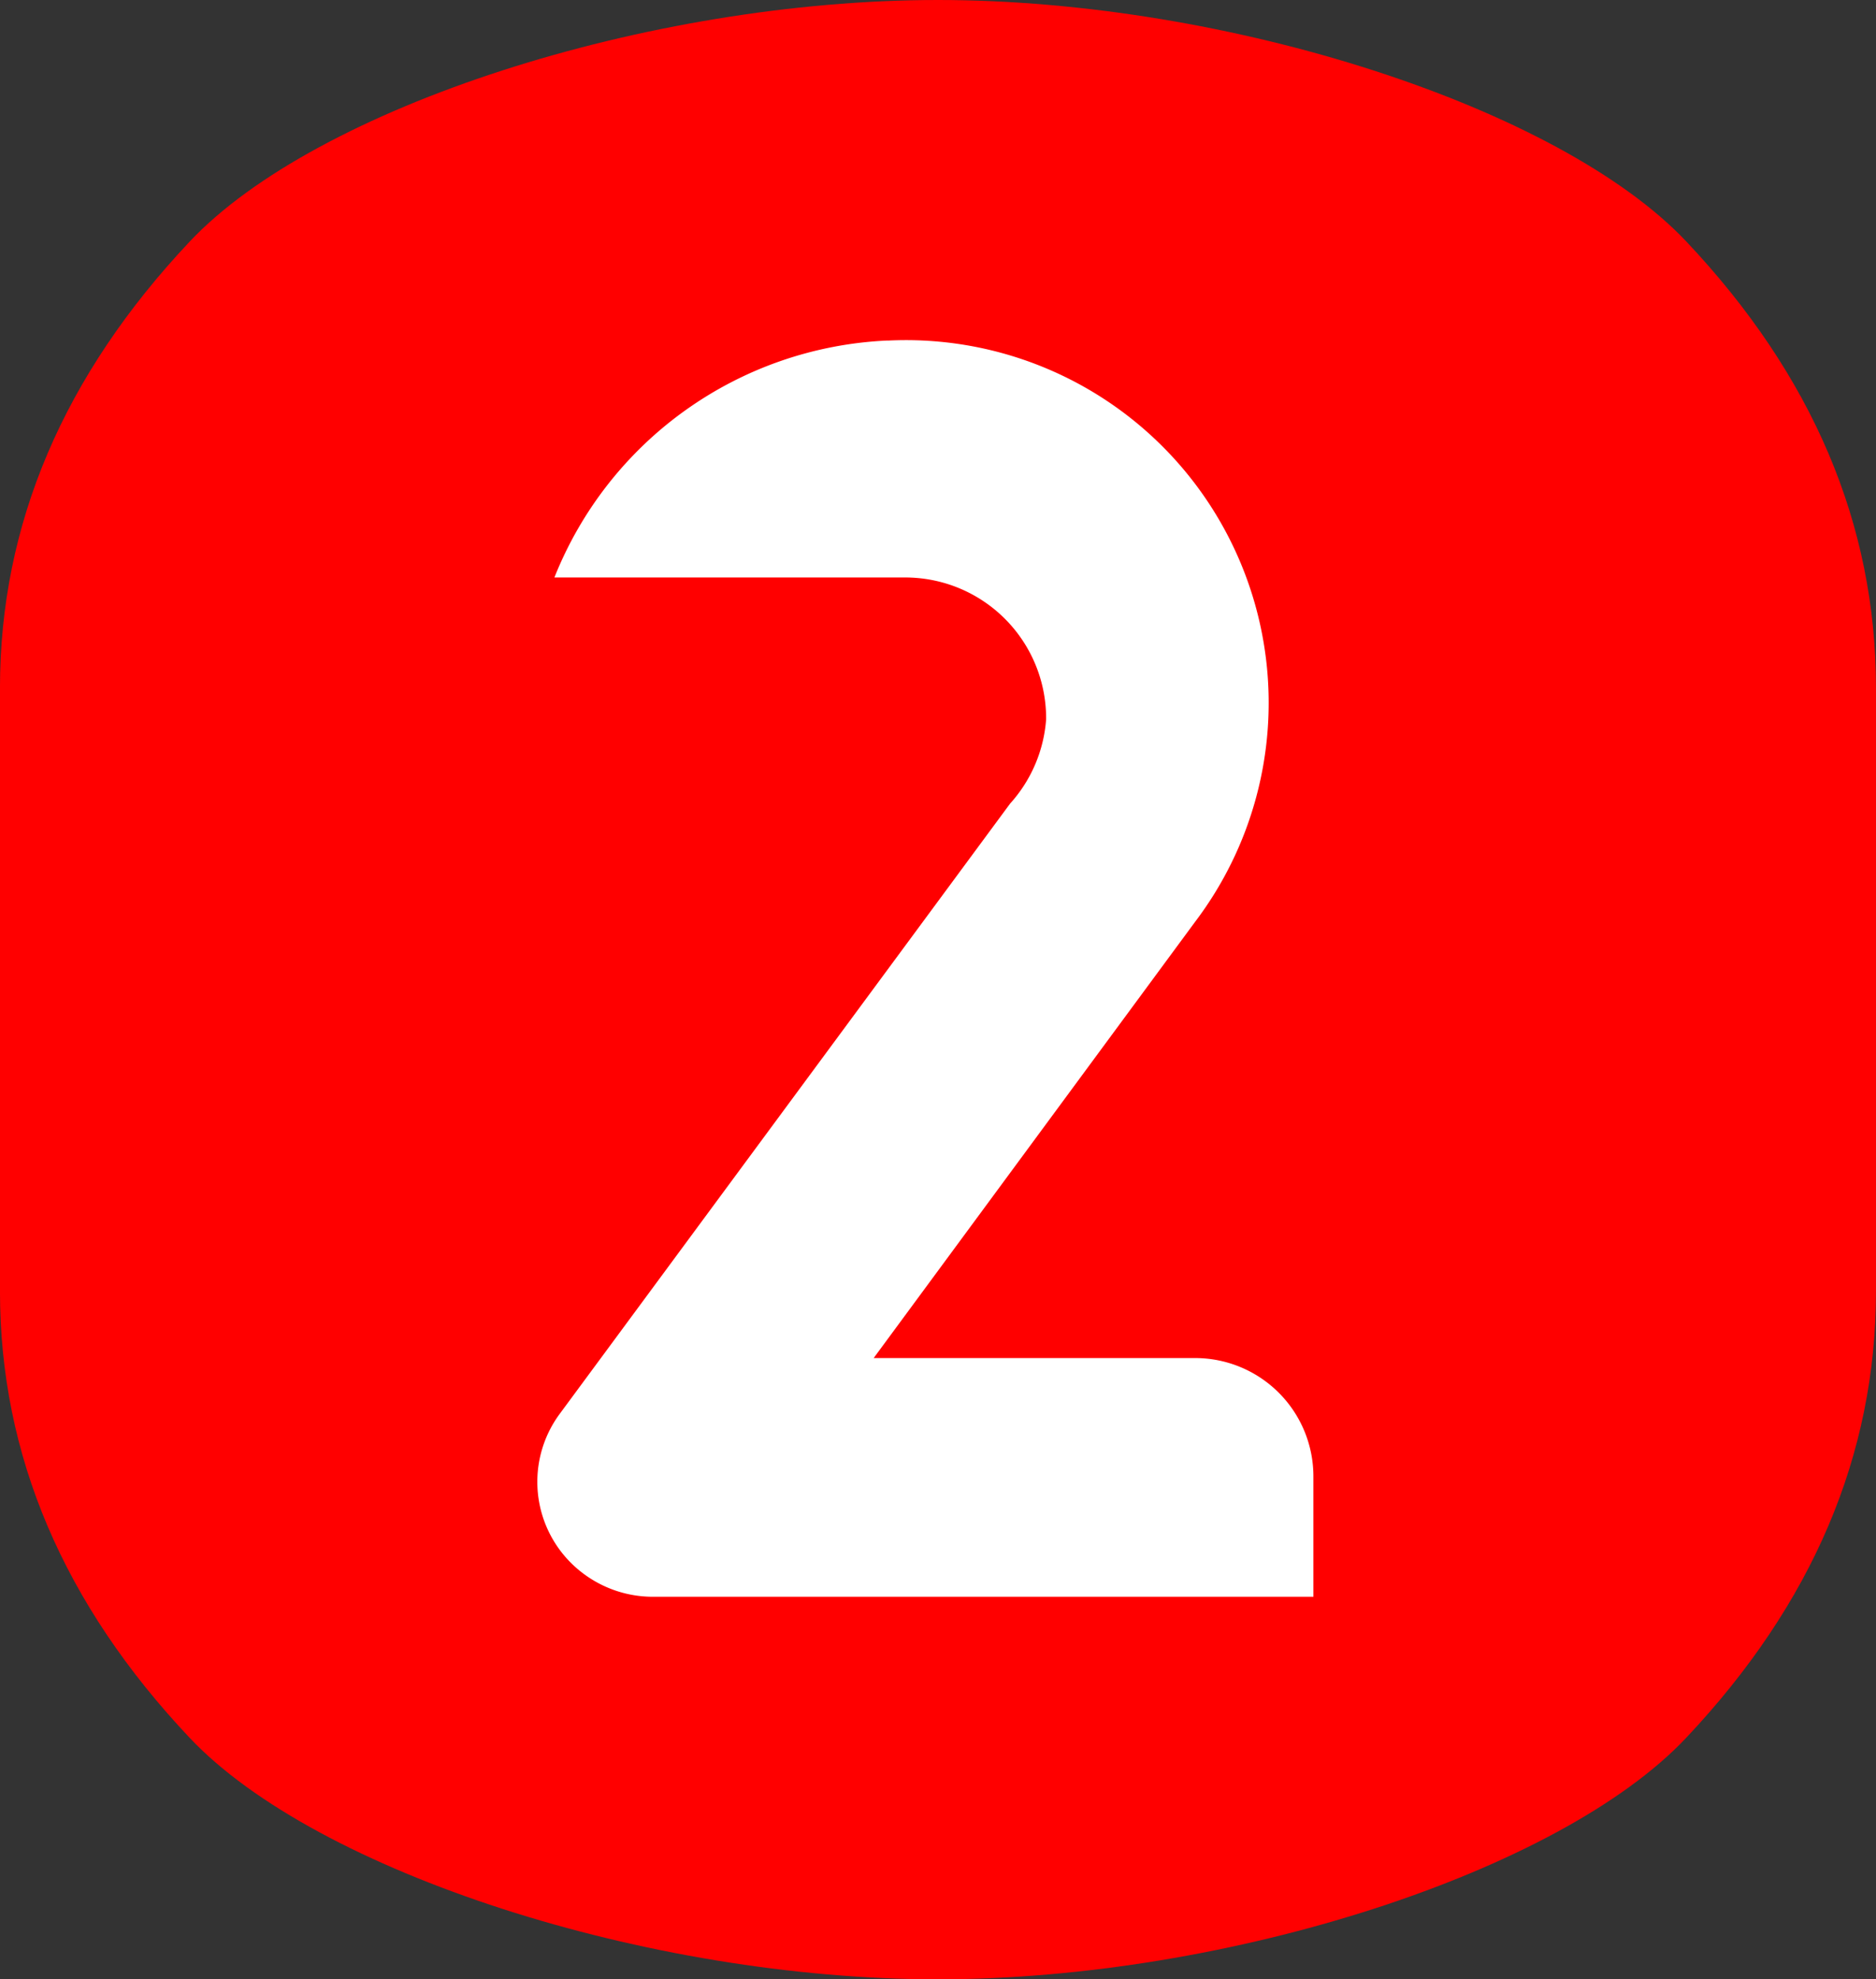
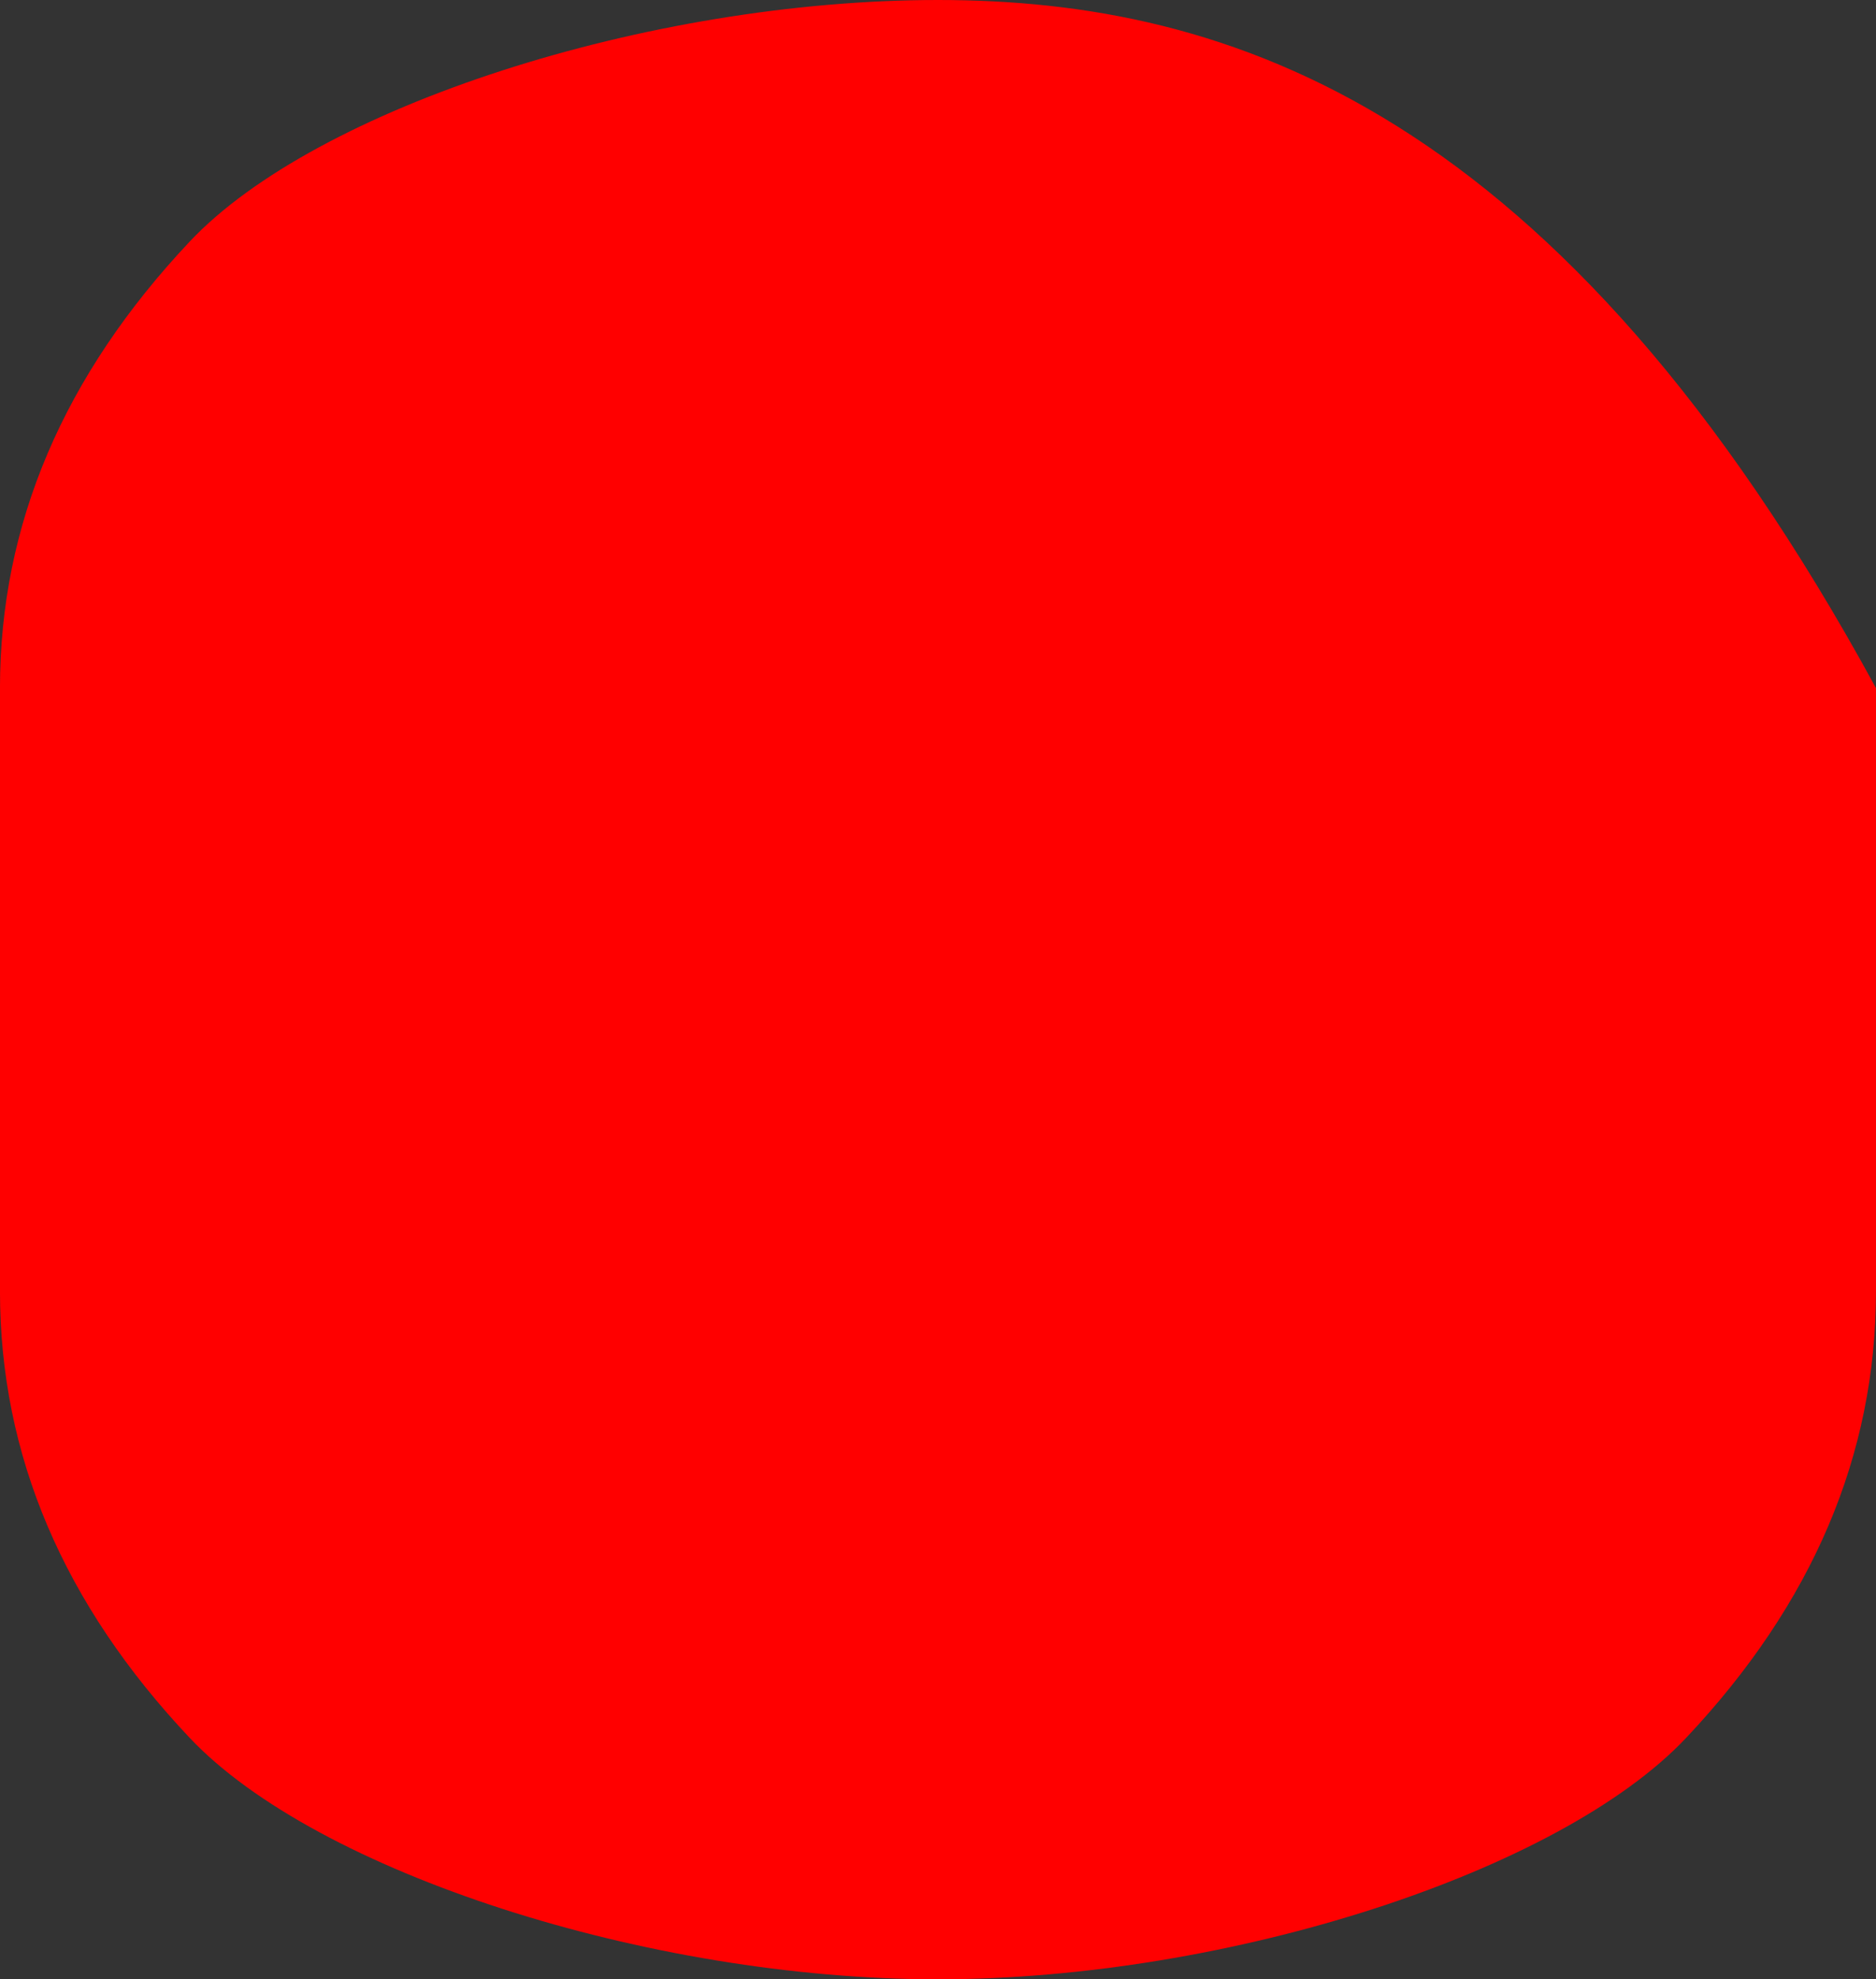
<svg xmlns="http://www.w3.org/2000/svg" width="66.353" height="70" viewBox="0 0 66.353 70">
  <rect x="0" y="0" width="66.353" height="70" fill="#333333" stroke="none" />
  <defs>
    <clipPath id="clip-path">
      <rect id="長方形_34" data-name="長方形 34" width="66.353" height="70" fill="red" />
    </clipPath>
    <clipPath id="clip-path-2">
-       <rect id="長方形_119" data-name="長方形 119" width="27.453" height="44.426" fill="#fff" />
-     </clipPath>
+       </clipPath>
  </defs>
  <g id="グループ_912" data-name="グループ 912">
    <g id="グループ_14" data-name="グループ 14" transform="translate(0)" clip-path="url(#clip-path)">
-       <path id="パス_505" data-name="パス 505" d="M33.177,0C22.9,0,11.182,3.8,6.716,8.538S0,18.542,0,24.334V45.666q0,8.688,6.715,15.8C11.192,66.2,22.9,70,33.177,70s21.995-3.8,26.461-8.538,6.715-10,6.715-15.8V24.334q0-8.688-6.715-15.8C55.162,3.8,43.451,0,33.177,0" transform="translate(-0.001)" fill="red" />
+       <path id="パス_505" data-name="パス 505" d="M33.177,0C22.9,0,11.182,3.8,6.716,8.538S0,18.542,0,24.334V45.666q0,8.688,6.715,15.8C11.192,66.2,22.9,70,33.177,70s21.995-3.8,26.461-8.538,6.715-10,6.715-15.8V24.334C55.162,3.8,43.451,0,33.177,0" transform="translate(-0.001)" fill="red" />
    </g>
  </g>
  <g id="グループ_913" data-name="グループ 913" transform="translate(19.001 12.045)">
    <g id="グループ_108" data-name="グループ 108" transform="translate(0 0)" clip-path="url(#clip-path-2)">
      <path id="パス_1100" data-name="パス 1100" d="M27.453,44.426H4.034A4.1,4.1,0,0,1,1.623,43.6,4.047,4.047,0,0,1,.8,37.952L16.726,16.375A4.986,4.986,0,0,0,18,13.391a4.984,4.984,0,0,0-5.013-5.013H.608A13.315,13.315,0,0,1,12.348,0h.064A12.827,12.827,0,0,1,23.264,20.563L11.9,35.984H23.264a4.184,4.184,0,0,1,4.189,4.189Z" transform="translate(0 0)" fill="#fff" />
    </g>
  </g>
</svg>